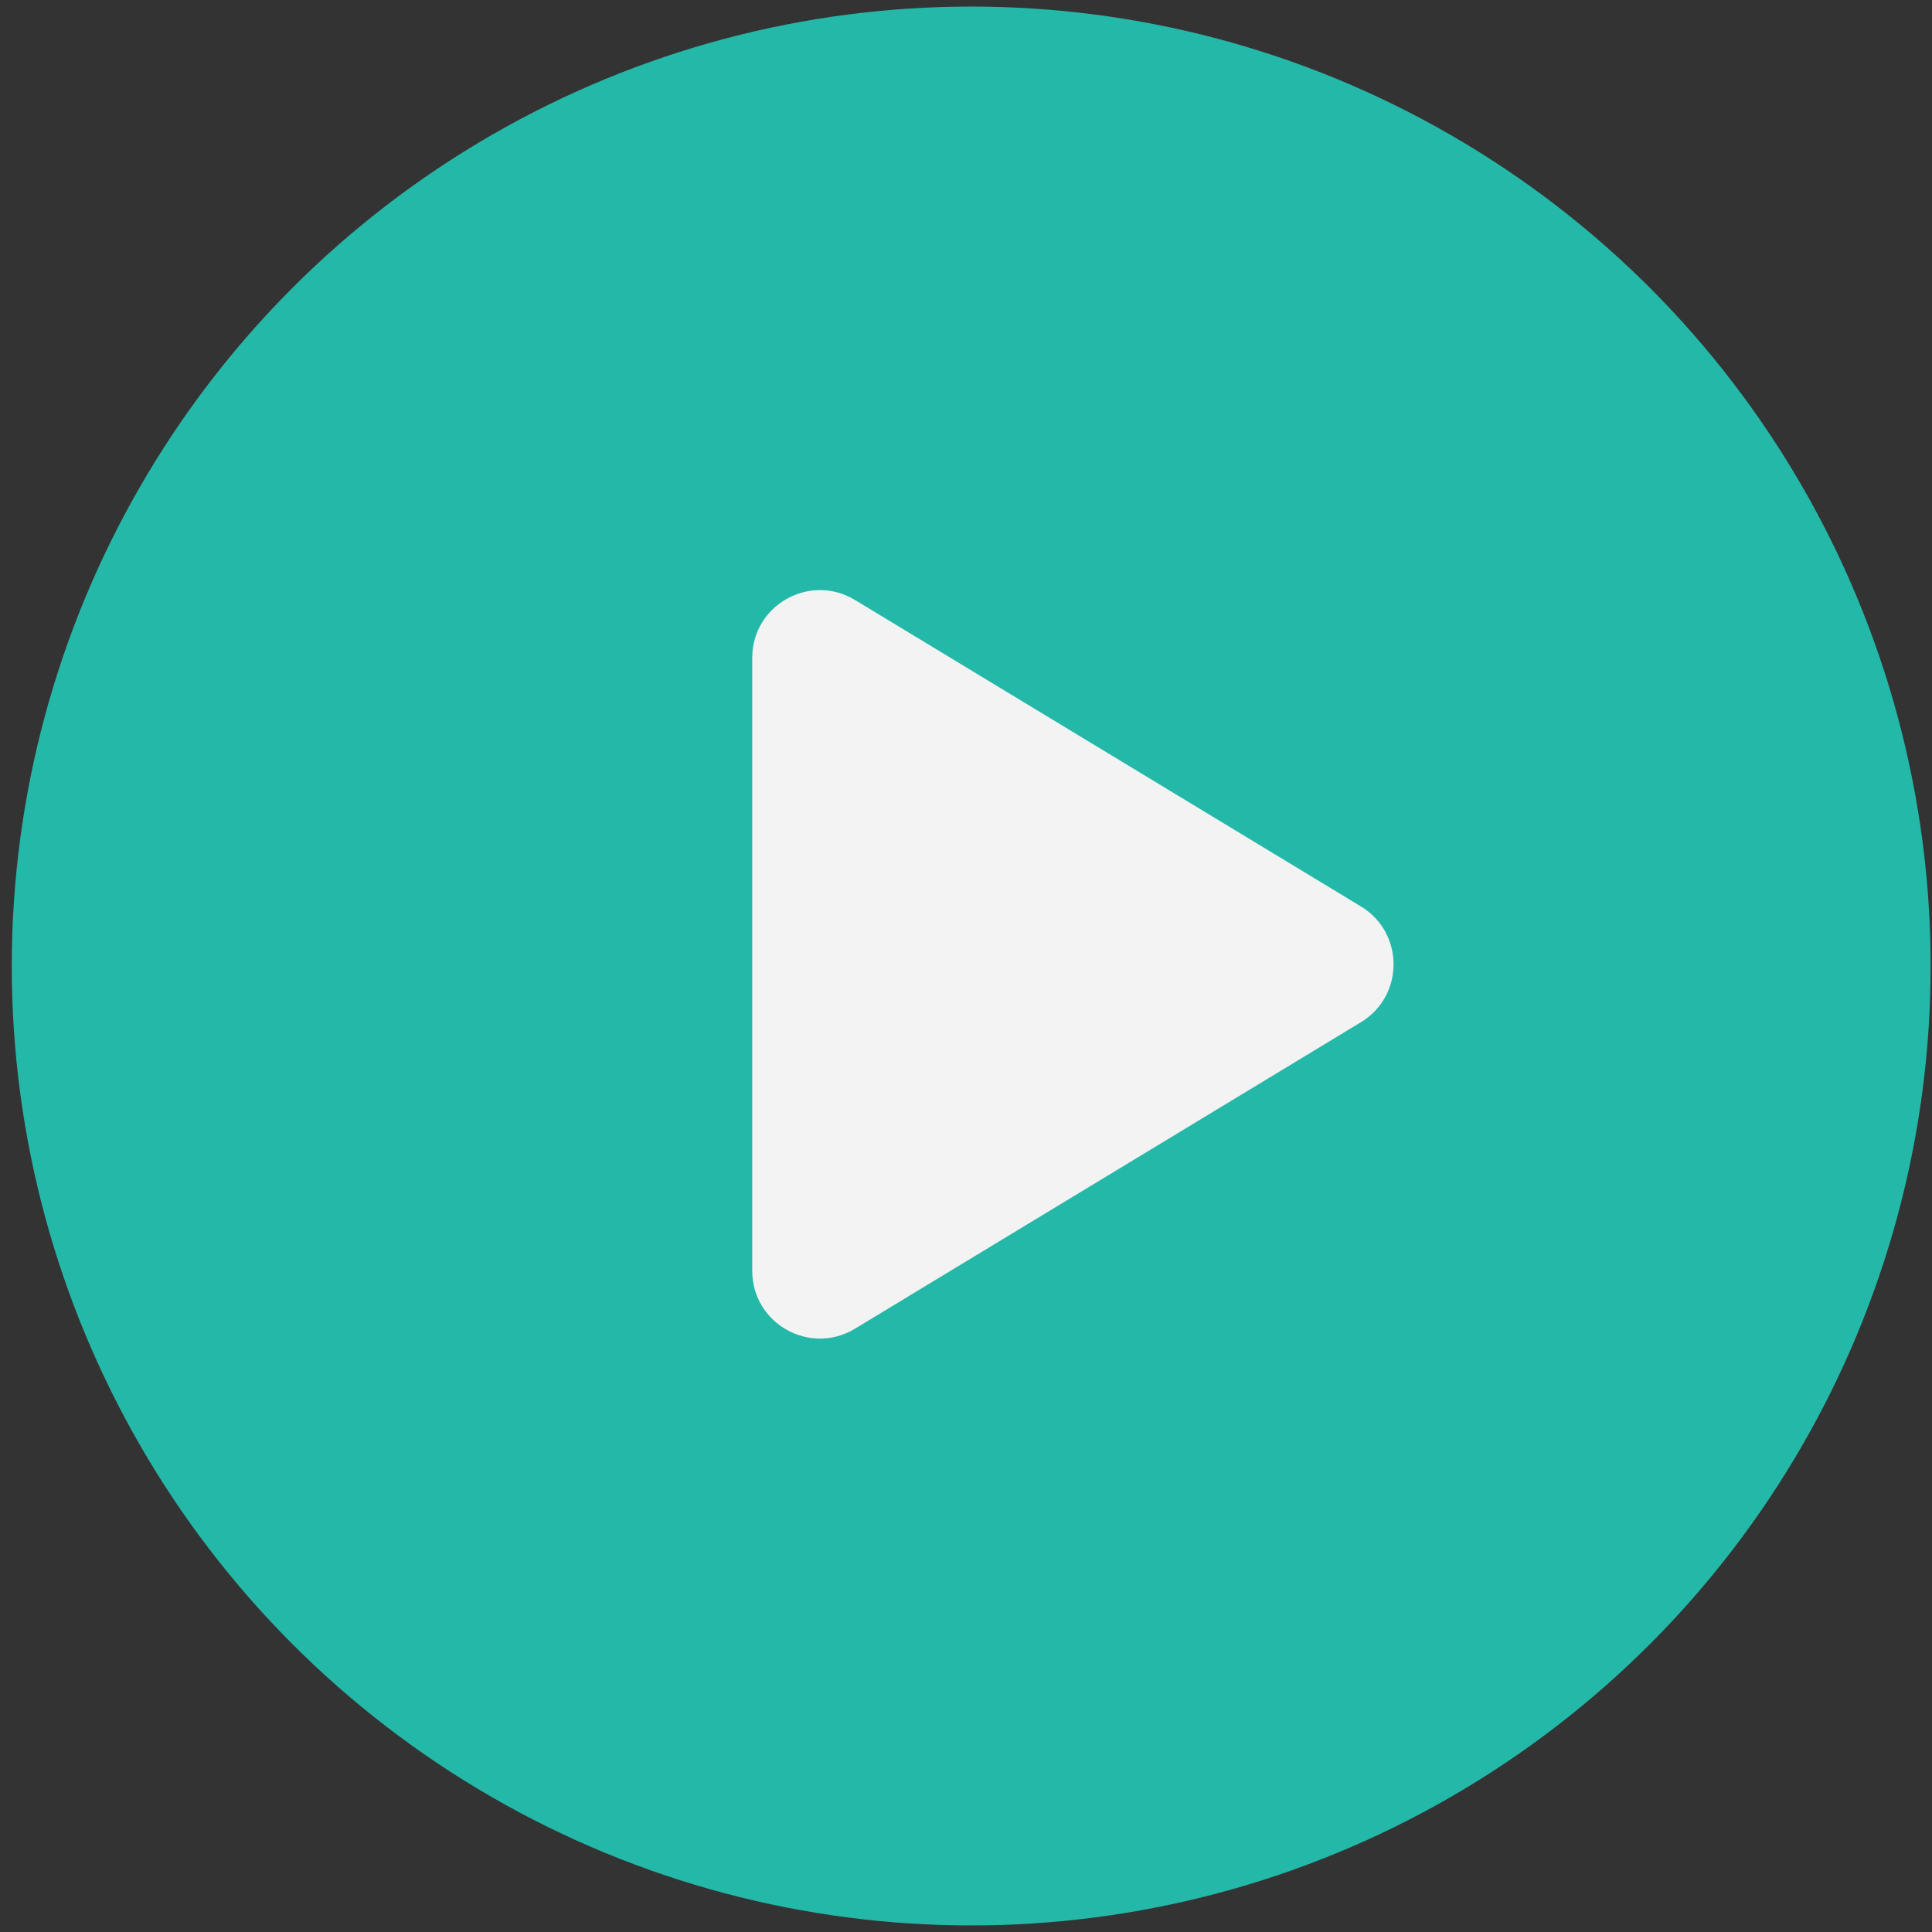
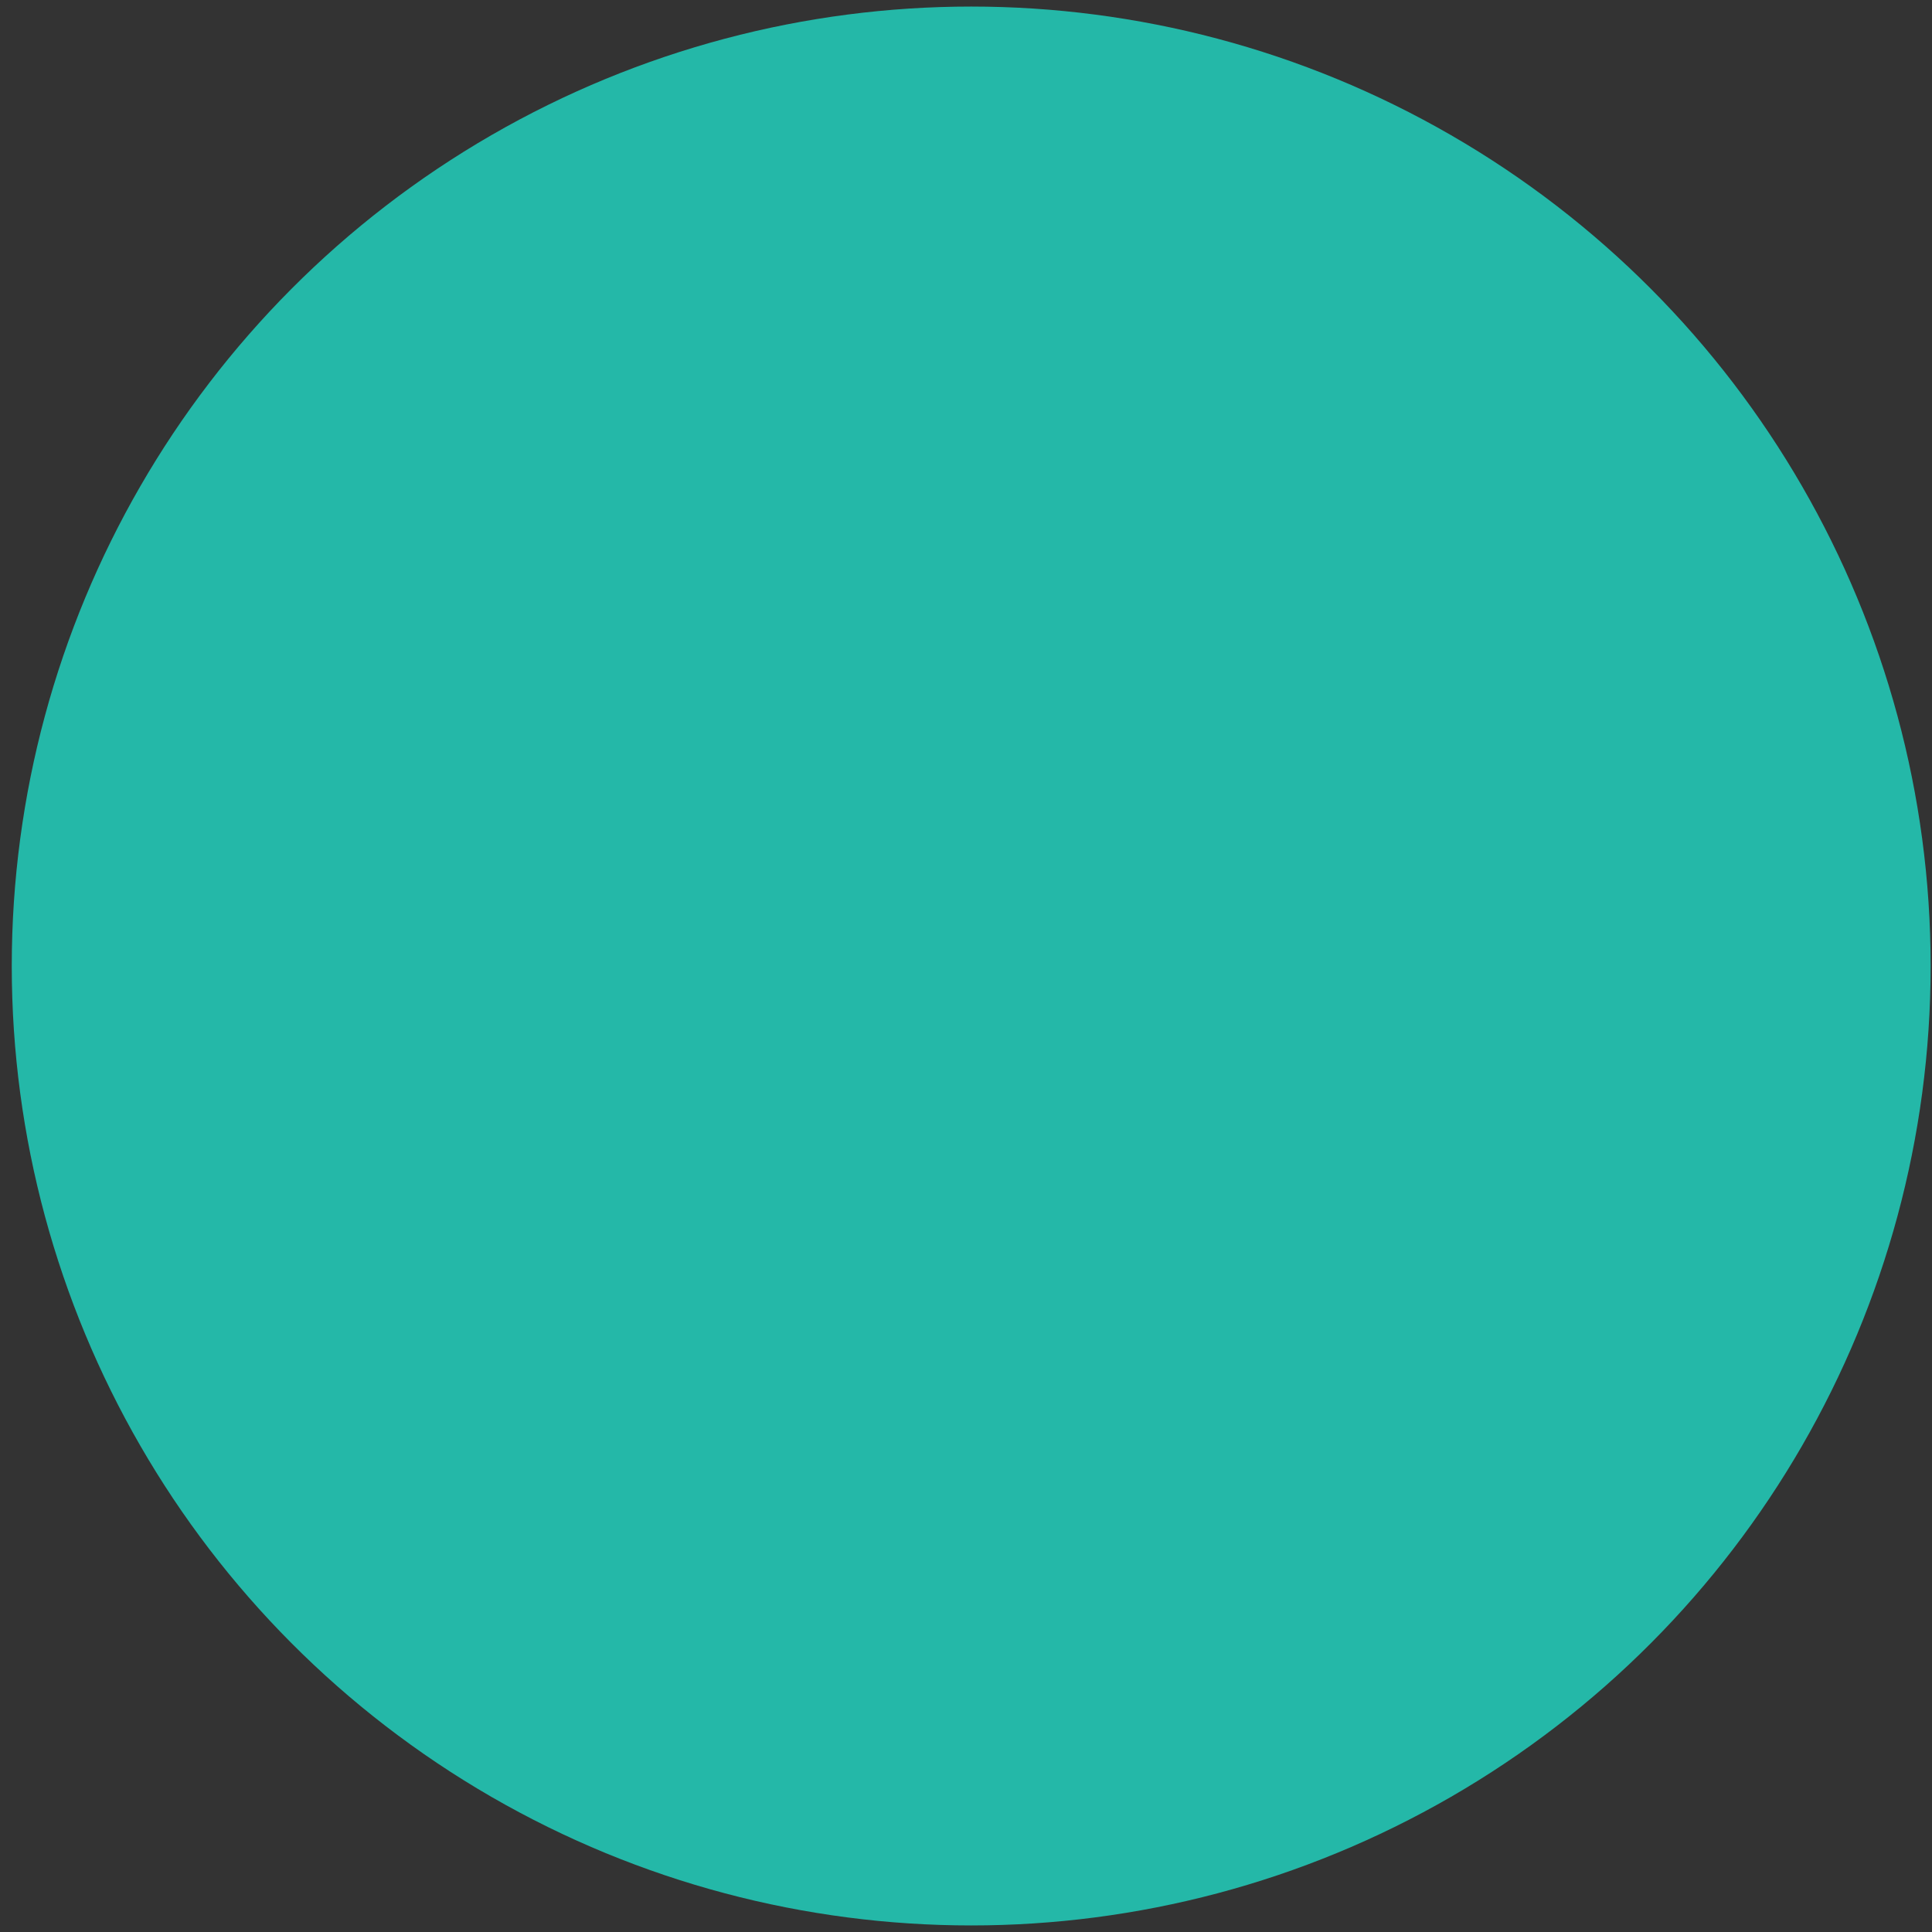
<svg xmlns="http://www.w3.org/2000/svg" width="68" height="68" viewBox="0 0 68 68" fill="none">
  <rect x="0" y="0" width="68" height="68" fill="#333333" stroke="none" />
  <circle cx="34.183" cy="34" r="33.769" fill="#24B8A8" />
-   <path d="M30.092 46.766C28.504 47.727 26.476 46.584 26.476 44.729L26.476 33.941L26.476 23.154C26.476 21.298 28.504 20.156 30.092 21.117L47.901 31.904C49.431 32.831 49.431 35.051 47.901 35.978L30.092 46.766Z" fill="#F3F3F4" />
</svg>